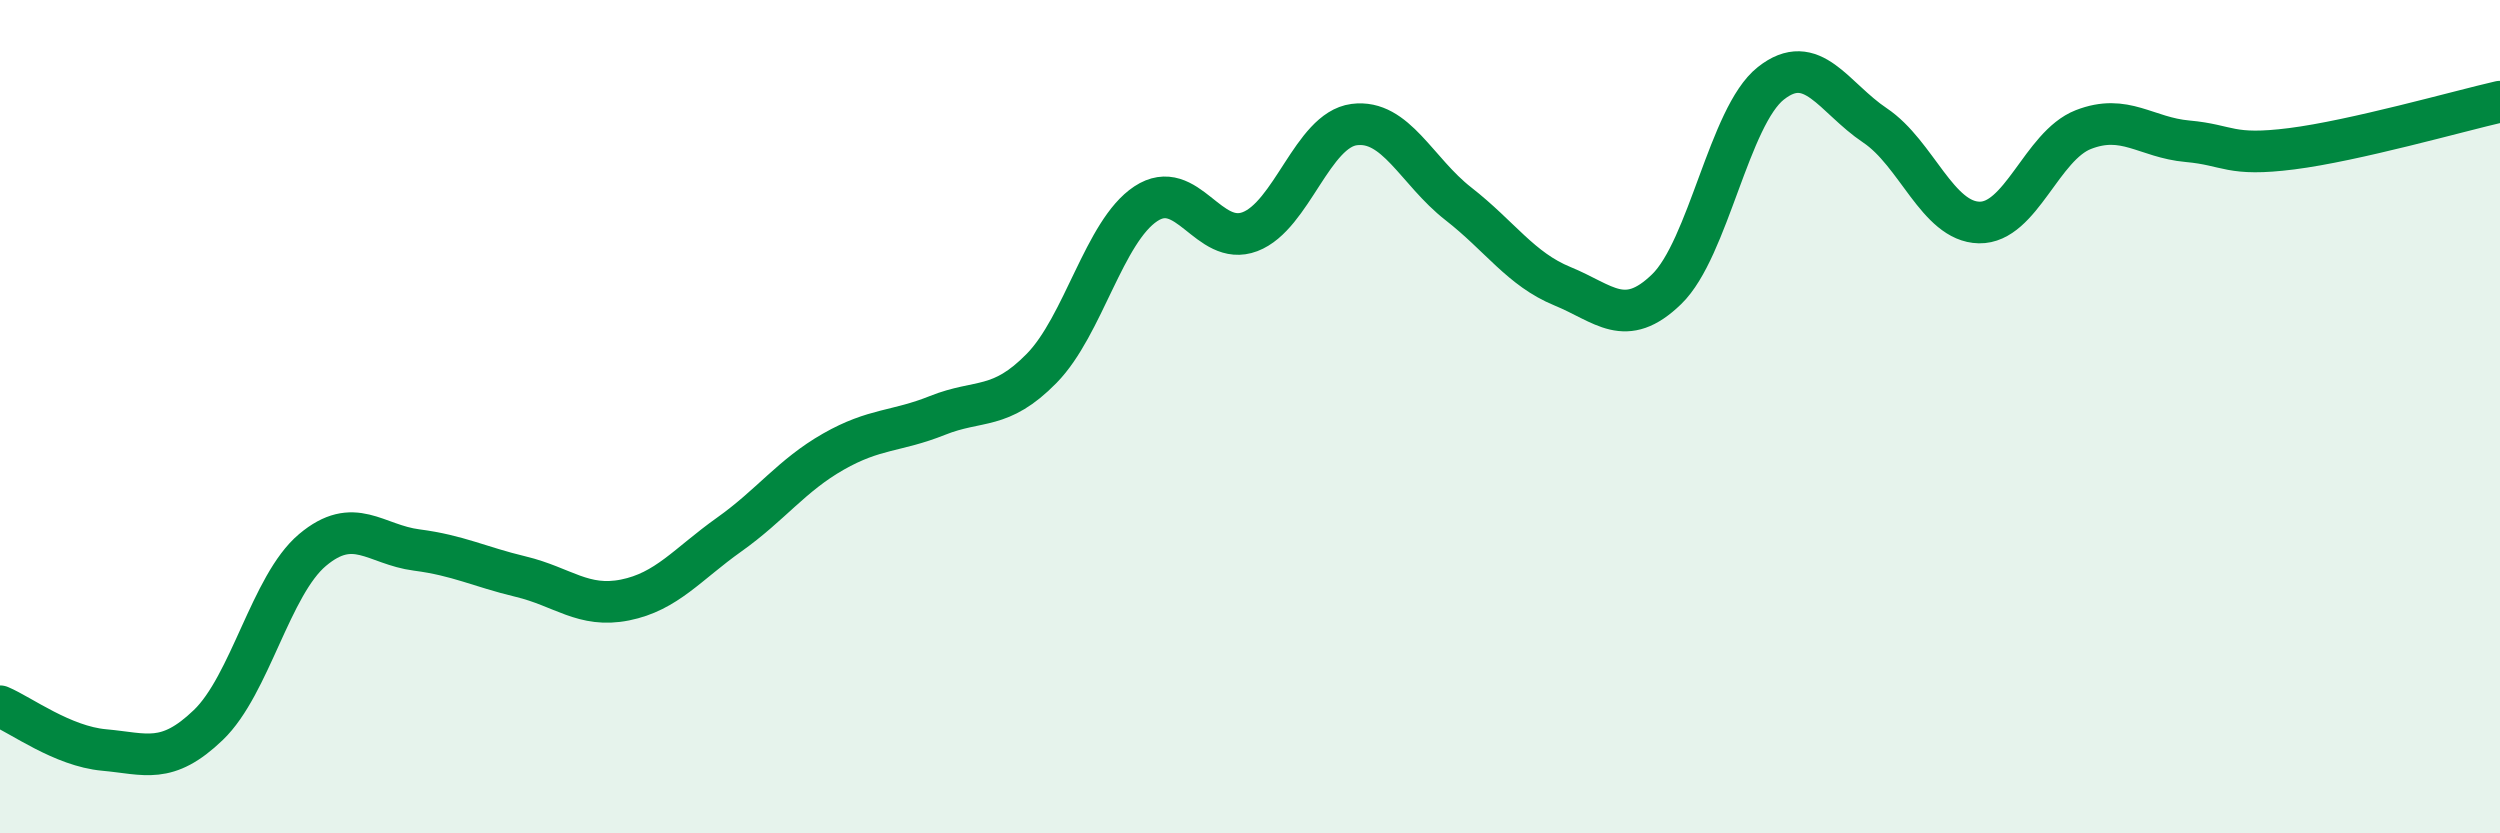
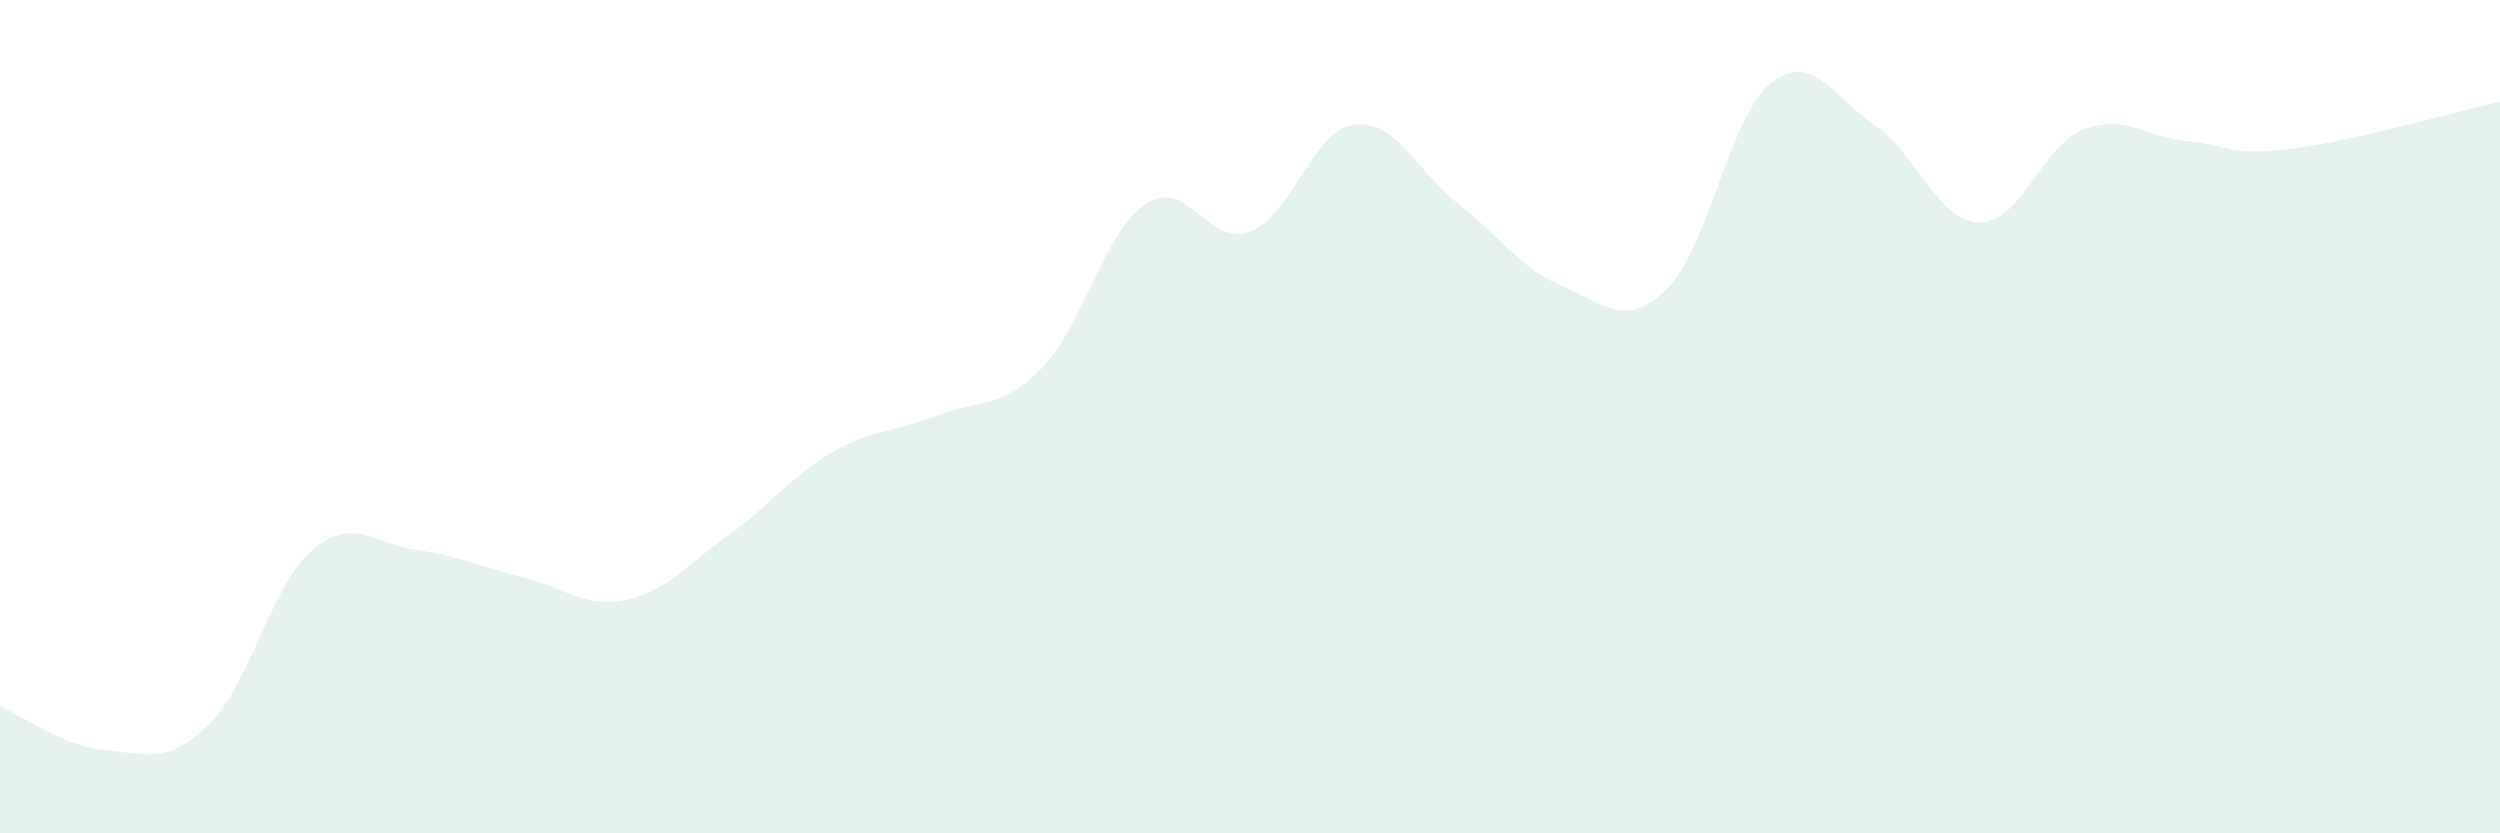
<svg xmlns="http://www.w3.org/2000/svg" width="60" height="20" viewBox="0 0 60 20">
  <path d="M 0,16.95 C 0.5,17.16 1.5,17.91 2.5,18 C 3.5,18.09 4,18.36 5,17.4 C 6,16.44 6.5,14.04 7.5,13.2 C 8.5,12.36 9,13.07 10,13.2 C 11,13.33 11.5,13.6 12.5,13.84 C 13.5,14.08 14,14.6 15,14.4 C 16,14.2 16.5,13.54 17.5,12.83 C 18.5,12.12 19,11.41 20,10.84 C 21,10.27 21.5,10.37 22.5,9.97 C 23.5,9.57 24,9.86 25,8.84 C 26,7.82 26.5,5.55 27.5,4.89 C 28.5,4.23 29,5.94 30,5.56 C 31,5.18 31.5,3.12 32.5,2.99 C 33.5,2.86 34,4.11 35,4.89 C 36,5.67 36.5,6.46 37.5,6.87 C 38.5,7.28 39,7.91 40,6.94 C 41,5.97 41.5,2.79 42.5,2 C 43.5,1.21 44,2.34 45,3.01 C 46,3.68 46.5,5.32 47.5,5.34 C 48.5,5.36 49,3.5 50,3.11 C 51,2.72 51.5,3.3 52.5,3.39 C 53.5,3.48 53.5,3.76 55,3.57 C 56.5,3.38 59,2.67 60,2.44L60 20L0 20Z" fill="#008740" opacity="0.1" stroke-linecap="round" stroke-linejoin="round" />
-   <path d="M 0,16.95 C 0.5,17.16 1.5,17.91 2.5,18 C 3.5,18.09 4,18.36 5,17.4 C 6,16.44 6.5,14.04 7.5,13.2 C 8.5,12.36 9,13.07 10,13.2 C 11,13.33 11.5,13.6 12.5,13.84 C 13.5,14.08 14,14.6 15,14.4 C 16,14.2 16.5,13.54 17.5,12.83 C 18.5,12.12 19,11.41 20,10.84 C 21,10.27 21.5,10.37 22.5,9.97 C 23.5,9.57 24,9.86 25,8.84 C 26,7.82 26.5,5.55 27.5,4.89 C 28.5,4.23 29,5.94 30,5.56 C 31,5.18 31.5,3.12 32.5,2.99 C 33.5,2.86 34,4.11 35,4.89 C 36,5.67 36.5,6.46 37.5,6.87 C 38.5,7.28 39,7.91 40,6.94 C 41,5.97 41.5,2.79 42.5,2 C 43.5,1.21 44,2.34 45,3.01 C 46,3.68 46.5,5.32 47.5,5.34 C 48.5,5.36 49,3.5 50,3.11 C 51,2.72 51.5,3.3 52.5,3.39 C 53.5,3.48 53.5,3.76 55,3.57 C 56.5,3.38 59,2.67 60,2.44" stroke="#008740" stroke-width="1" fill="none" stroke-linecap="round" stroke-linejoin="round" />
</svg>